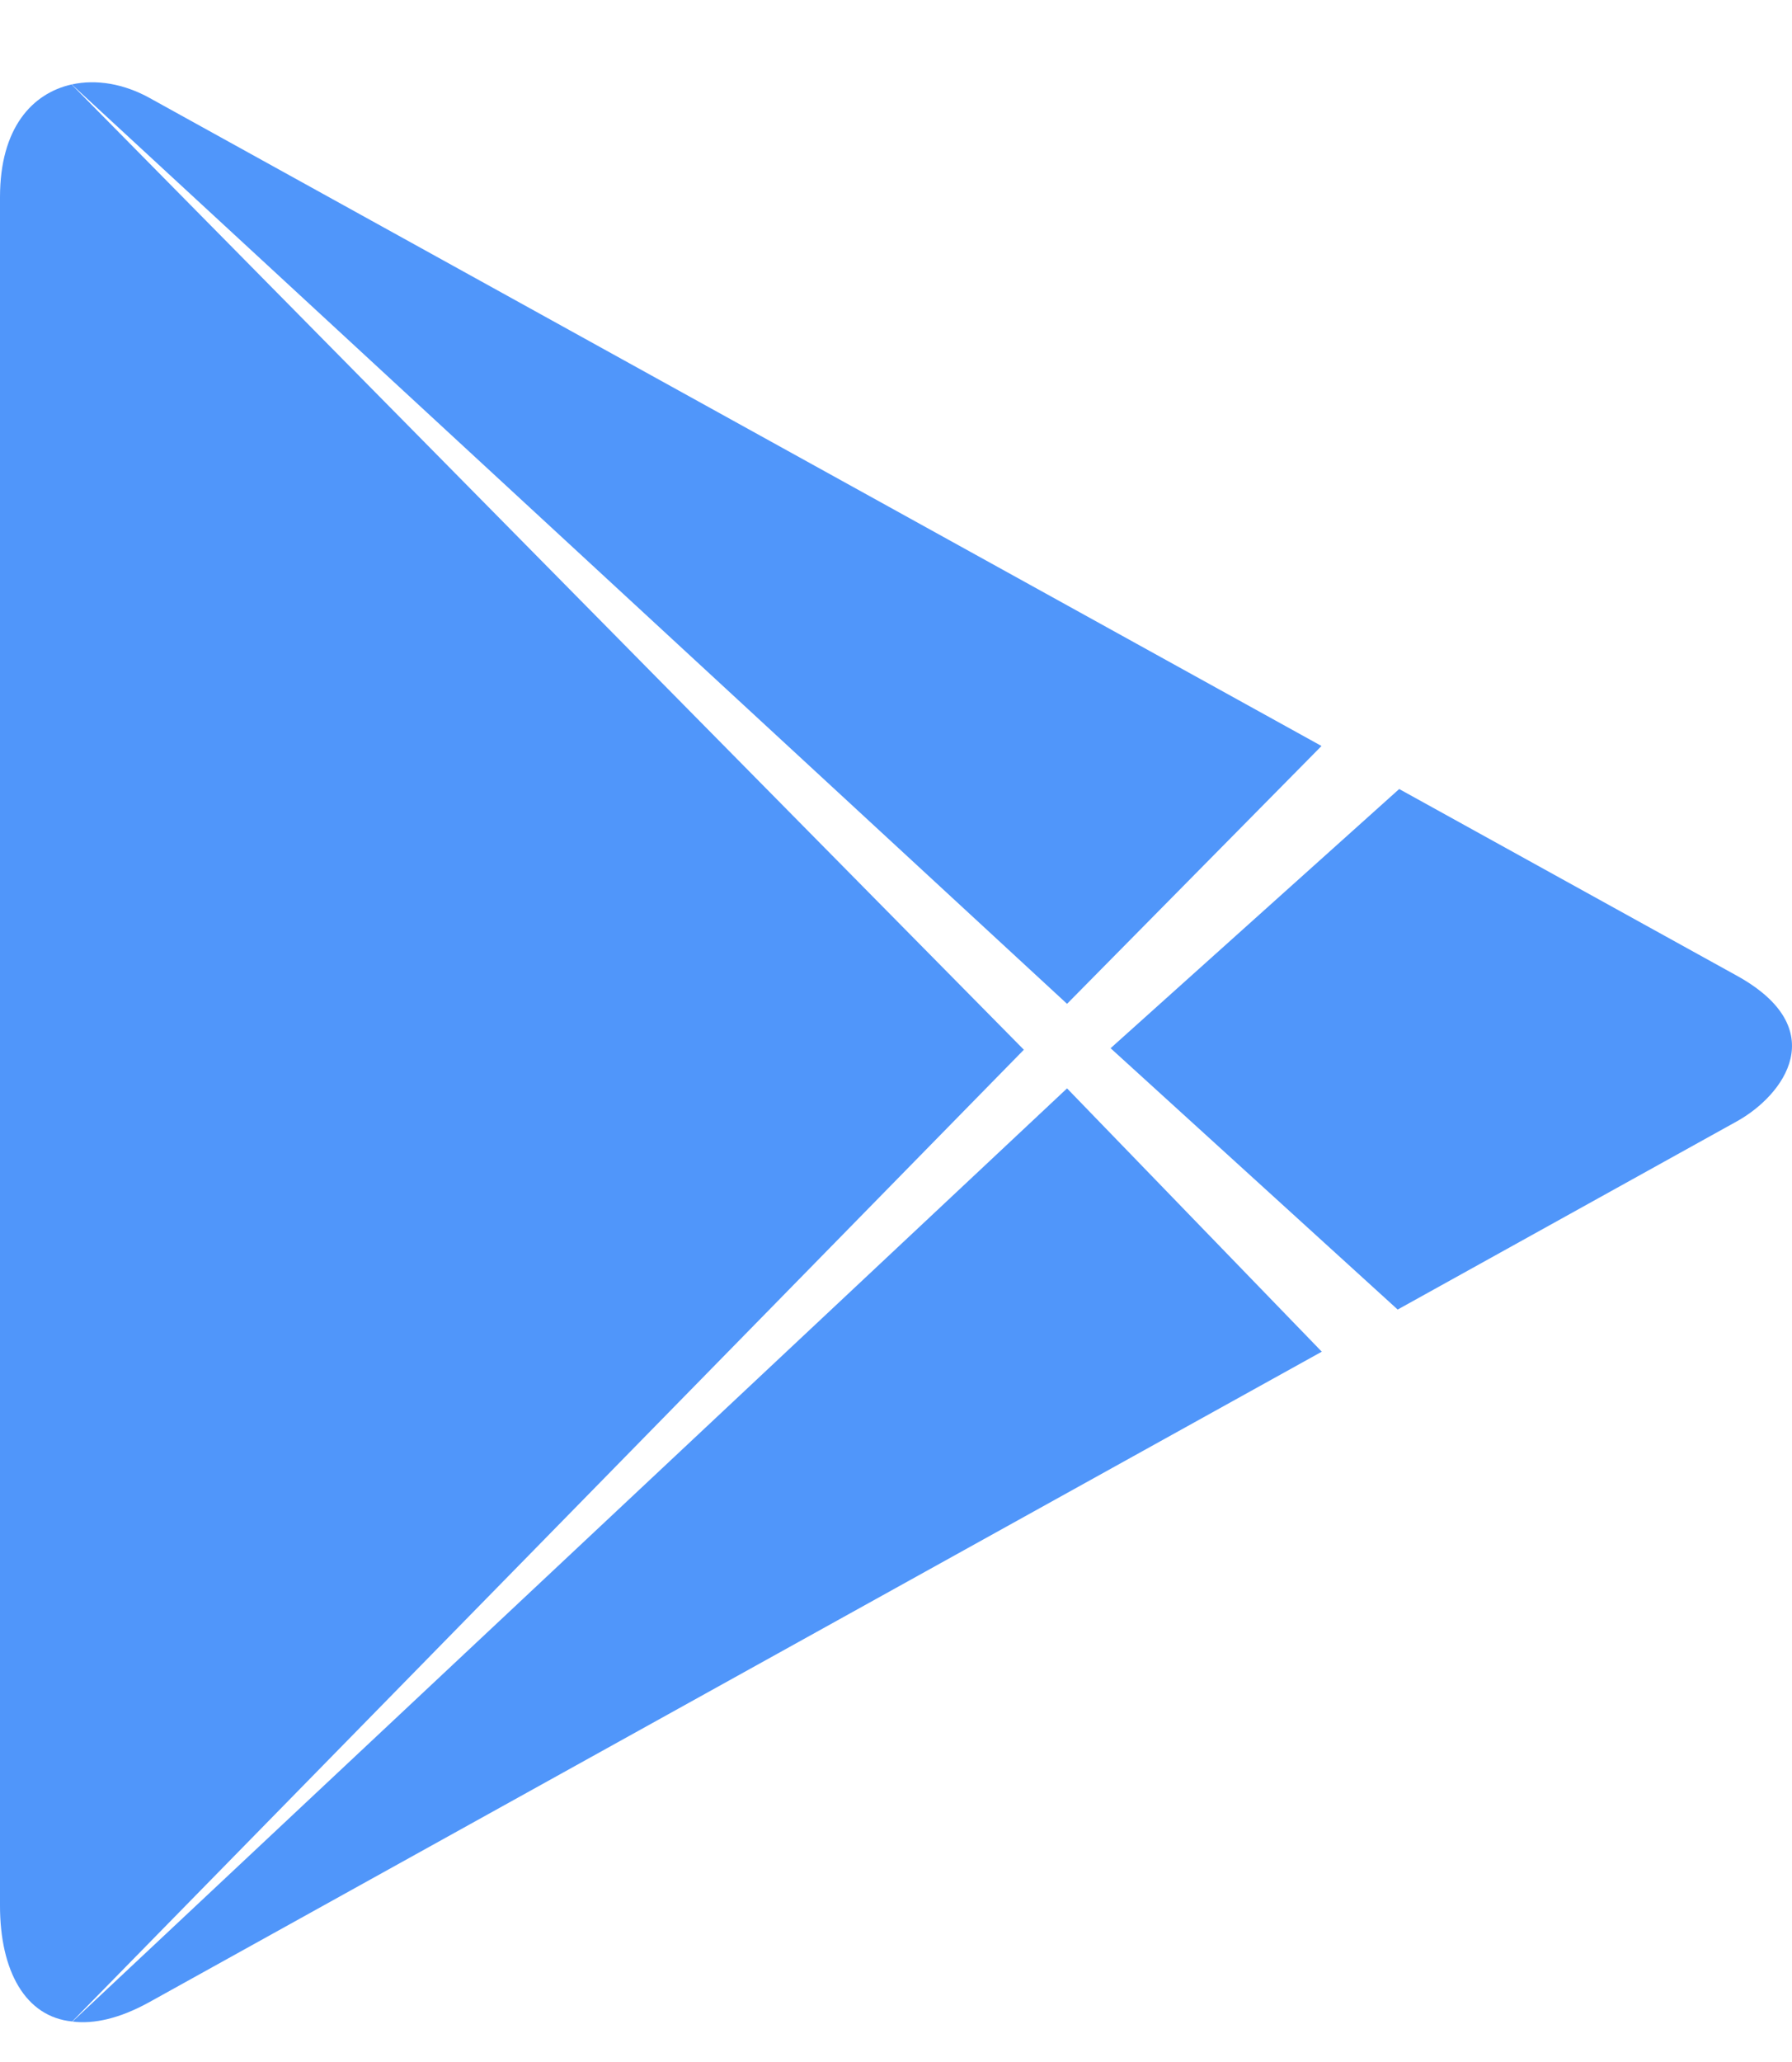
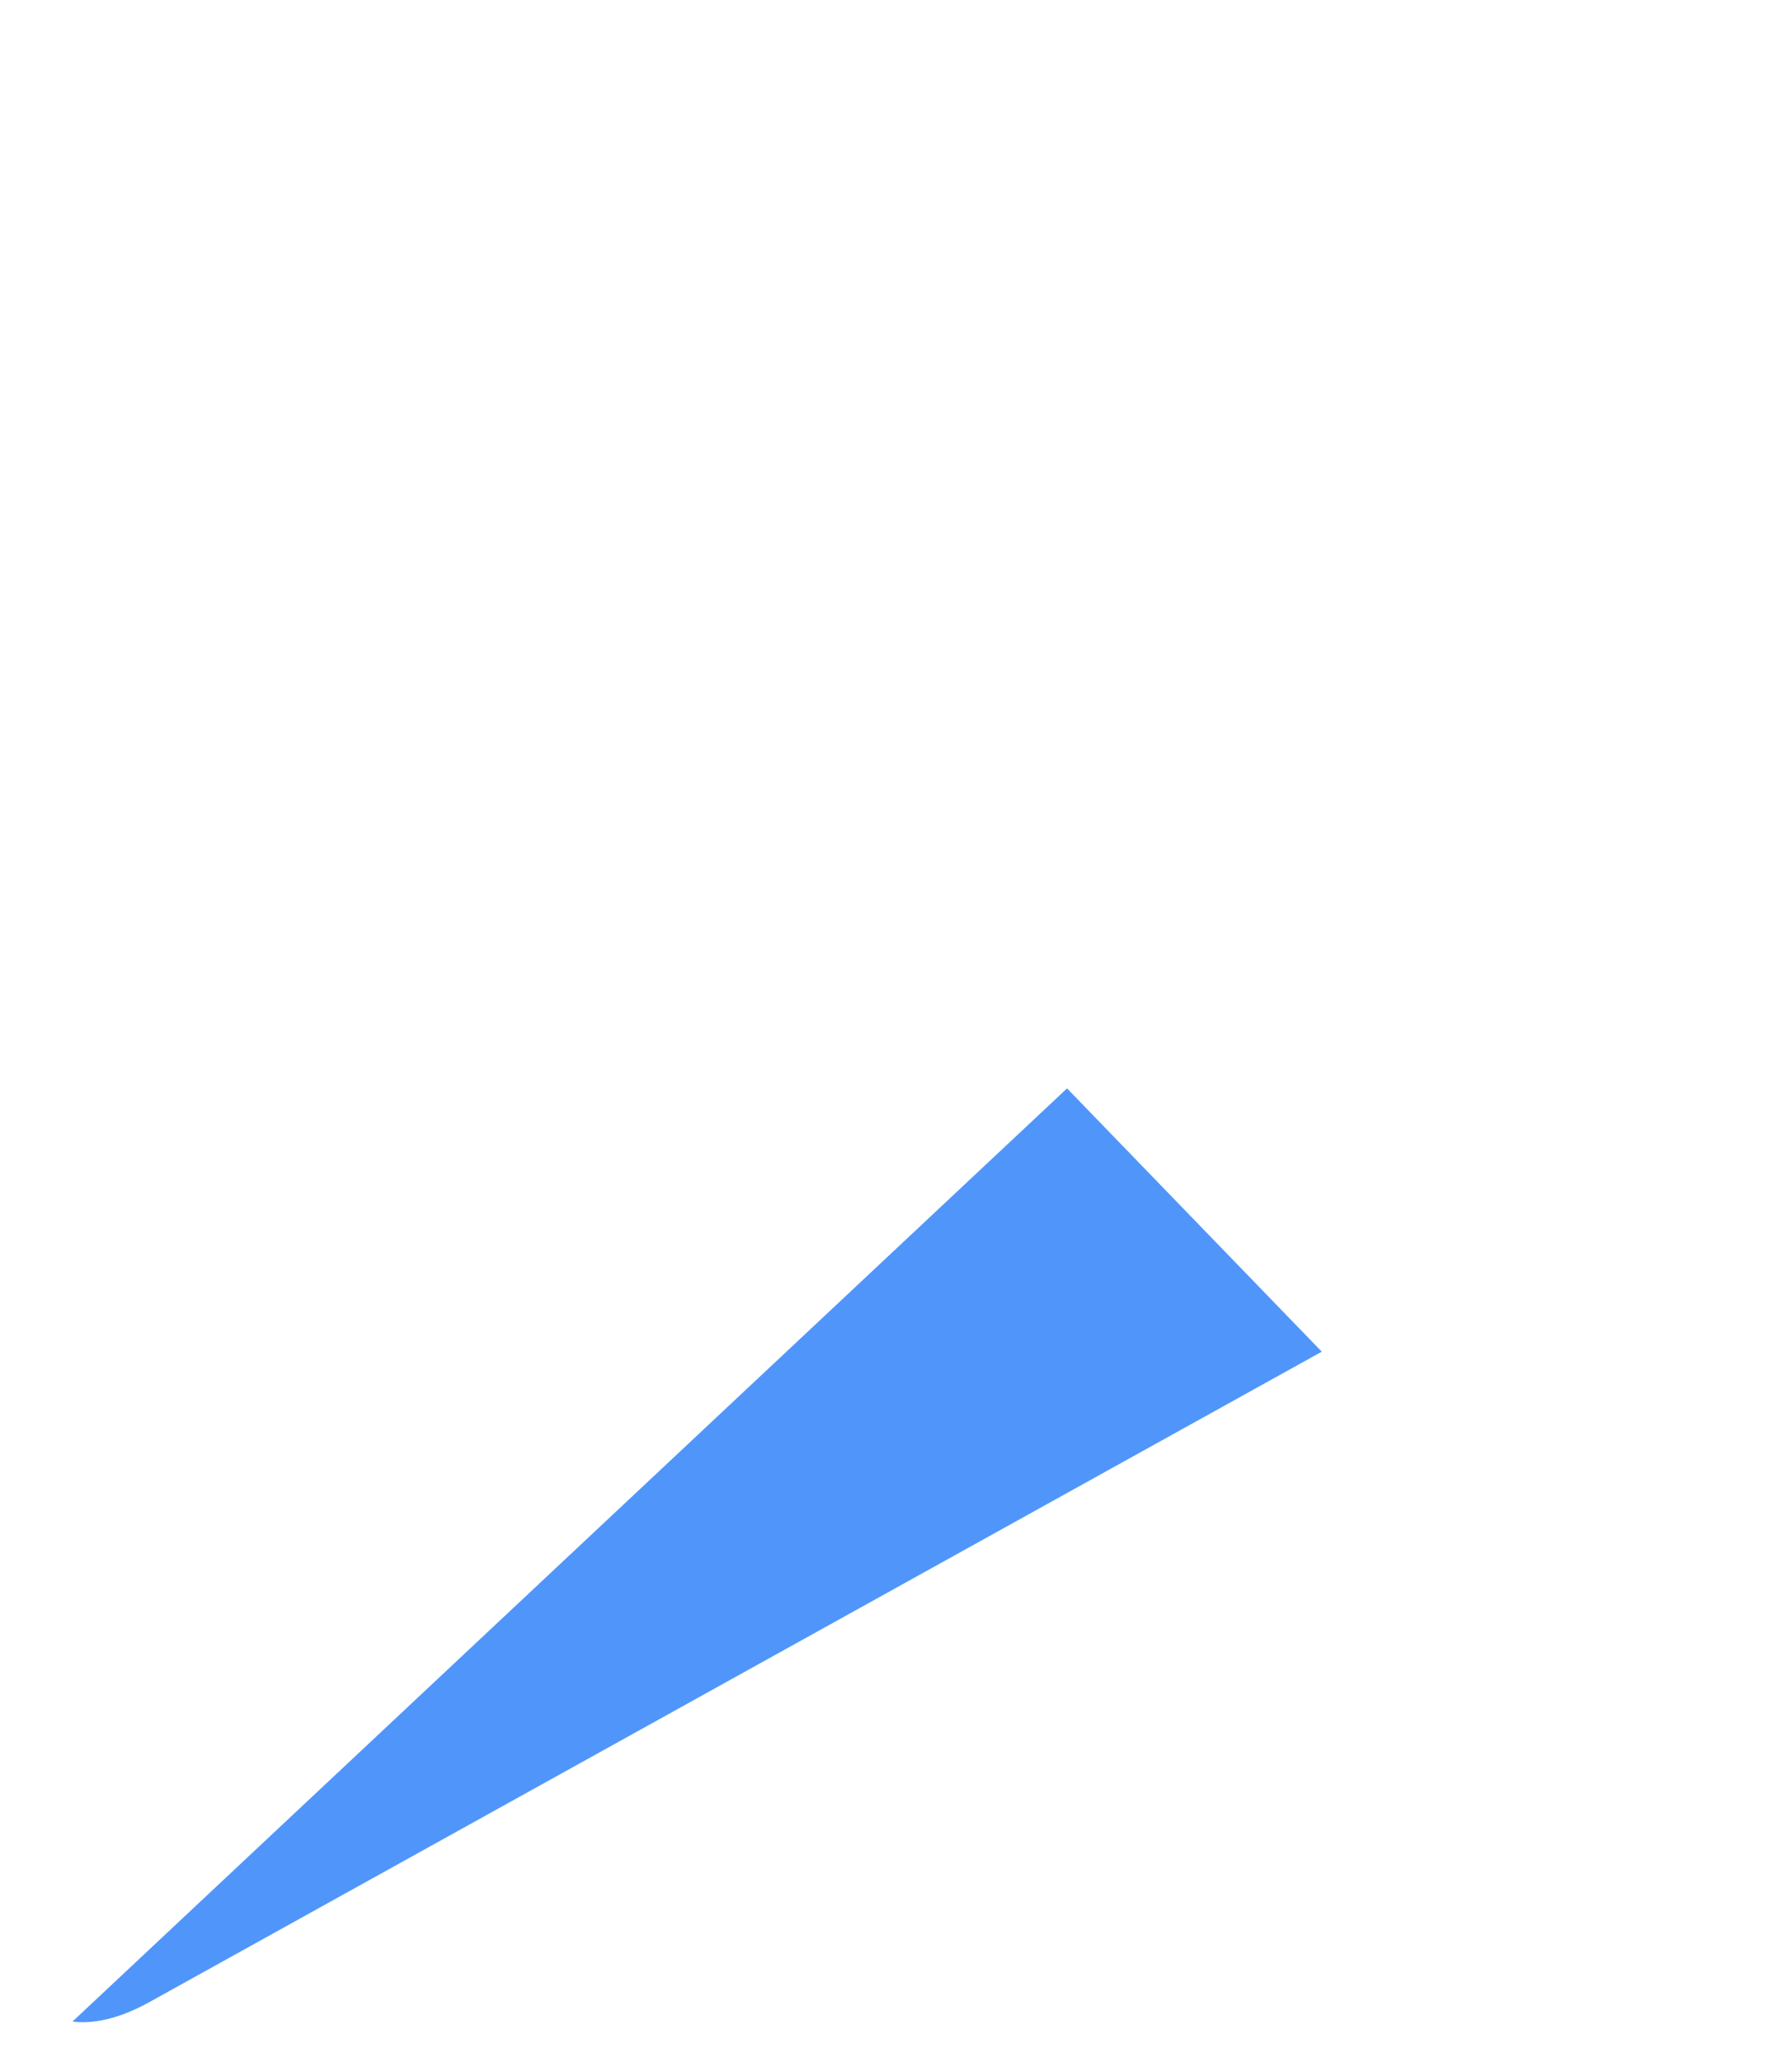
<svg xmlns="http://www.w3.org/2000/svg" width="20" height="23" viewBox="0 0 20 23" fill="none">
-   <path fill-rule="evenodd" clip-rule="evenodd" d="M11.427 11.709L0.799 0.942C0.36 1.041 7.62939e-06 1.426 7.62939e-06 2.199V21.256C7.62939e-06 21.985 0.283 22.497 0.806 22.548L11.427 11.709Z" fill="#5096FA" />
-   <path fill-rule="evenodd" clip-rule="evenodd" d="M11.909 11.197L14.749 8.321C14.749 8.321 2.407 1.501 1.668 1.092C1.384 0.935 1.075 0.881 0.801 0.942L11.909 11.197Z" fill="#5096FA" />
-   <path fill-rule="evenodd" clip-rule="evenodd" d="M12.395 11.692L15.599 14.607C15.599 14.607 19.229 12.594 19.384 12.508C19.909 12.217 20.457 11.476 19.384 10.883C19.112 10.733 15.616 8.801 15.616 8.801L12.395 11.692Z" fill="#5096FA" />
  <path fill-rule="evenodd" clip-rule="evenodd" d="M0.809 22.549C1.048 22.579 1.337 22.515 1.669 22.331C2.356 21.95 9.732 17.86 14.752 15.077L11.909 12.14L0.809 22.549Z" fill="#5096FA" />
</svg>